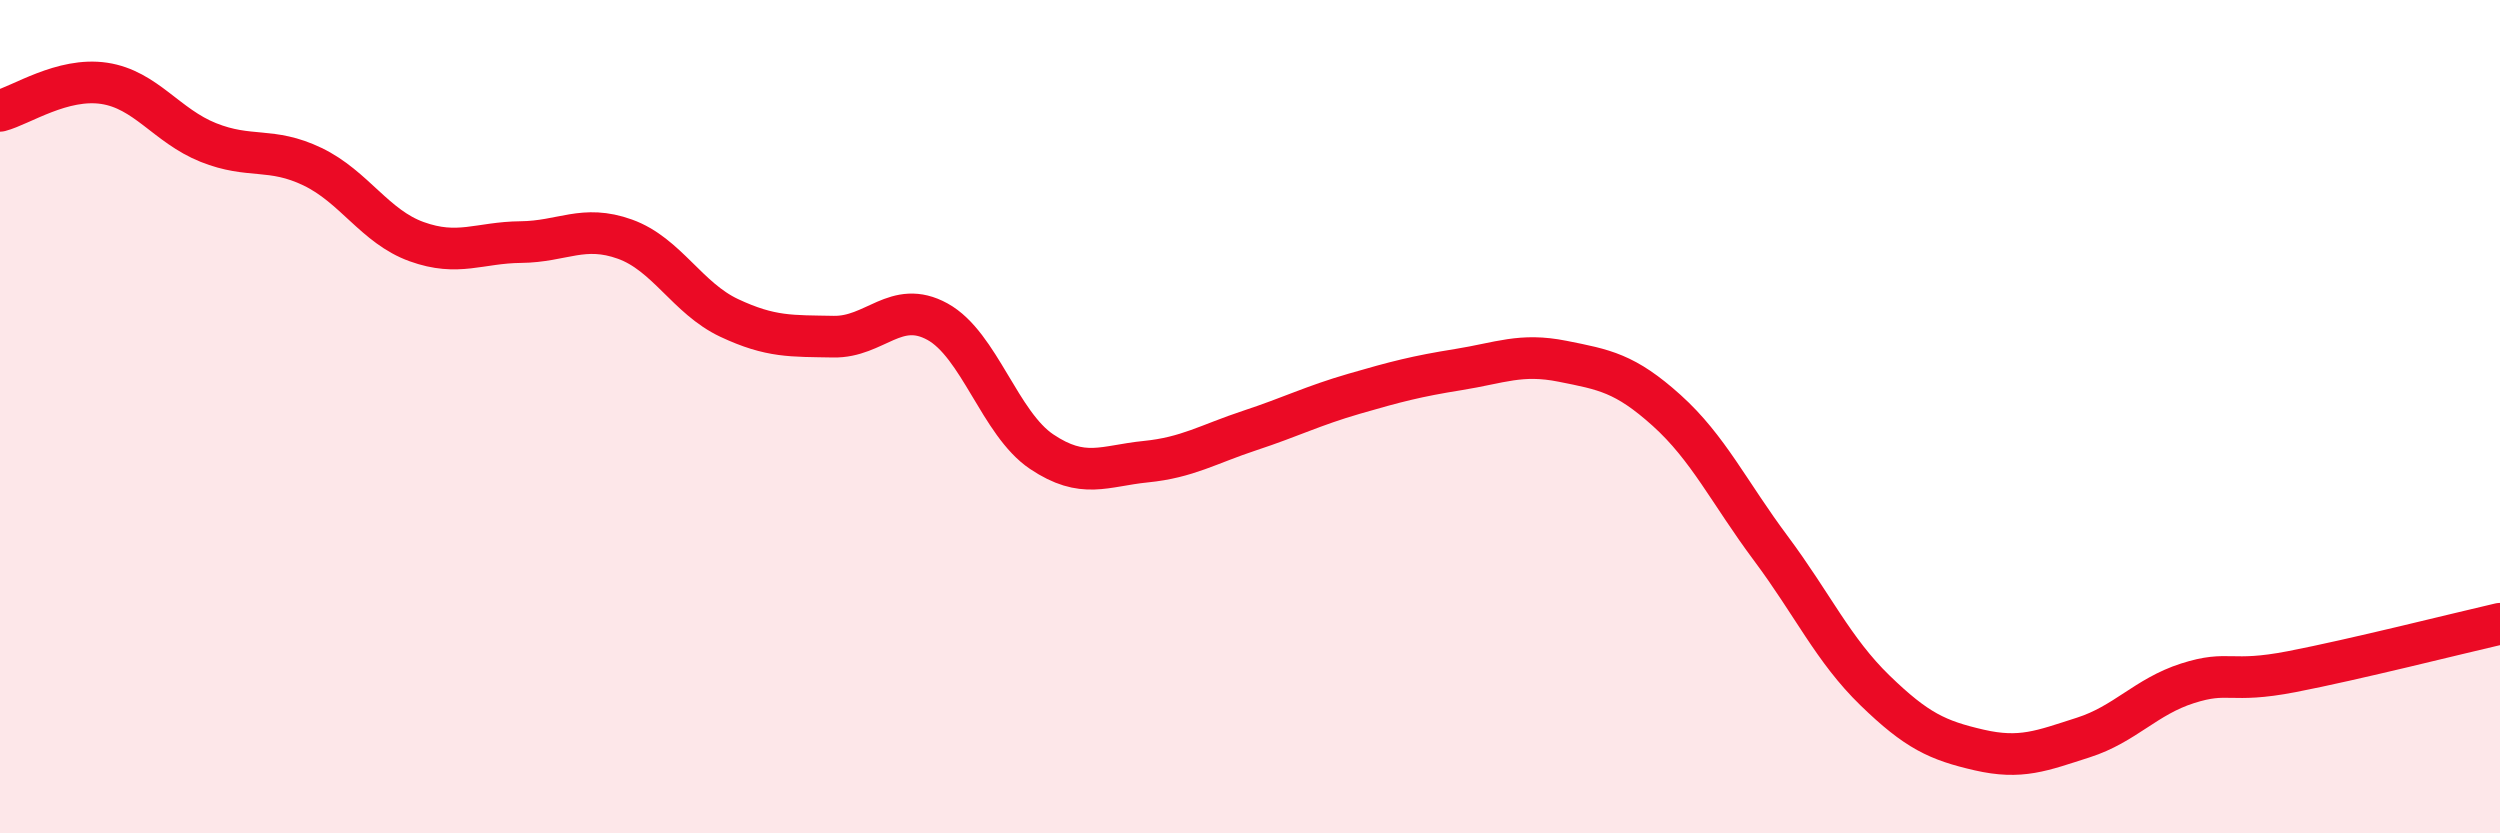
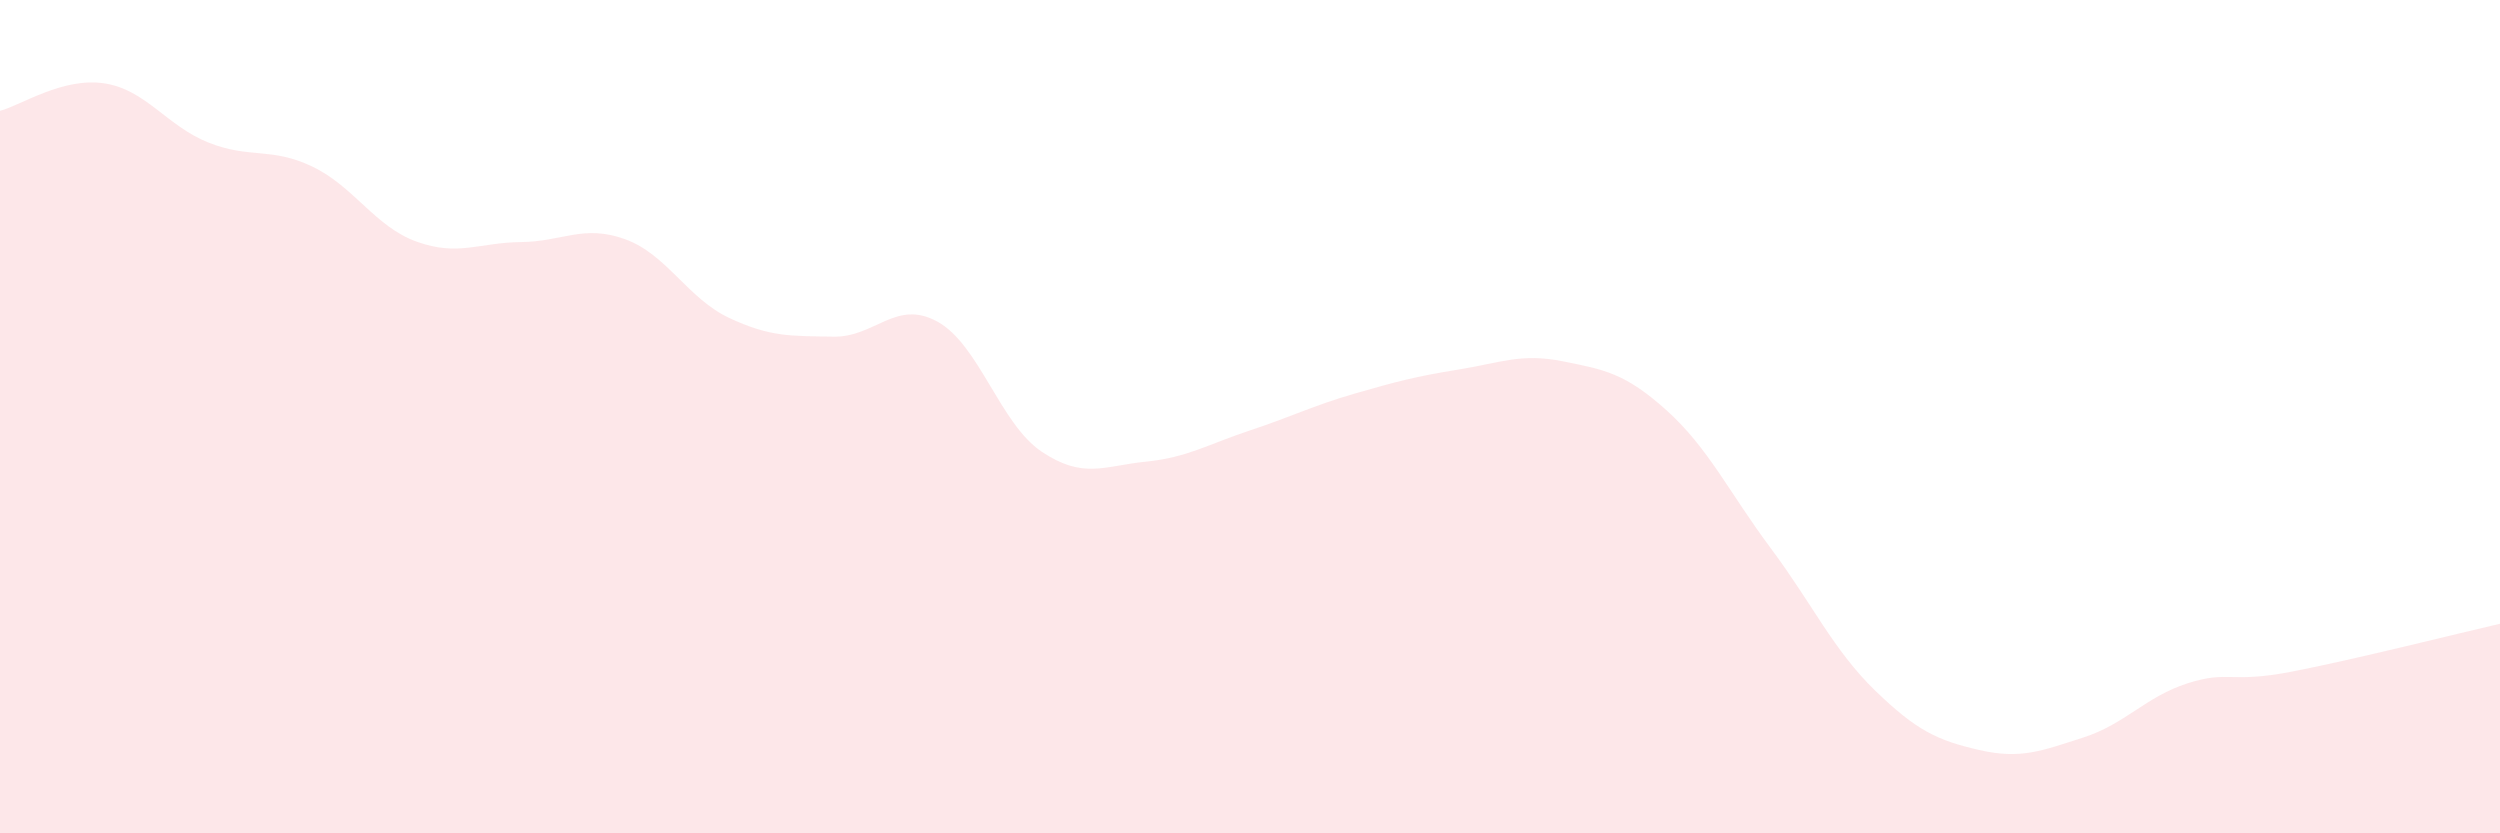
<svg xmlns="http://www.w3.org/2000/svg" width="60" height="20" viewBox="0 0 60 20">
  <path d="M 0,2.66 C 0.5,2.53 1.5,1.85 2.5,2 C 3.5,2.15 4,3.02 5,3.42 C 6,3.82 6.5,3.52 7.5,4 C 8.5,4.48 9,5.44 10,5.8 C 11,6.16 11.5,5.82 12.5,5.81 C 13.5,5.8 14,5.38 15,5.74 C 16,6.1 16.5,7.16 17.5,7.63 C 18.5,8.1 19,8.06 20,8.08 C 21,8.1 21.5,7.17 22.5,7.72 C 23.5,8.27 24,10.17 25,10.84 C 26,11.51 26.5,11.18 27.5,11.08 C 28.5,10.98 29,10.66 30,10.33 C 31,10 31.5,9.74 32.5,9.45 C 33.5,9.16 34,9.03 35,8.87 C 36,8.71 36.5,8.47 37.5,8.67 C 38.5,8.87 39,8.95 40,9.85 C 41,10.75 41.5,11.82 42.5,13.16 C 43.5,14.5 44,15.6 45,16.57 C 46,17.54 46.5,17.77 47.5,18 C 48.5,18.23 49,18.02 50,17.7 C 51,17.38 51.5,16.72 52.5,16.4 C 53.5,16.08 53.5,16.41 55,16.12 C 56.5,15.83 59,15.2 60,14.97L60 20L0 20Z" fill="#EB0A25" opacity="0.1" stroke-linecap="round" stroke-linejoin="round" />
-   <path d="M 0,2.66 C 0.5,2.53 1.5,1.85 2.5,2 C 3.5,2.15 4,3.02 5,3.42 C 6,3.82 6.5,3.52 7.5,4 C 8.5,4.48 9,5.44 10,5.8 C 11,6.16 11.5,5.82 12.5,5.81 C 13.5,5.8 14,5.38 15,5.74 C 16,6.1 16.5,7.16 17.5,7.63 C 18.5,8.1 19,8.06 20,8.08 C 21,8.1 21.5,7.17 22.5,7.72 C 23.5,8.27 24,10.17 25,10.84 C 26,11.51 26.5,11.18 27.5,11.08 C 28.5,10.98 29,10.66 30,10.33 C 31,10 31.5,9.74 32.5,9.45 C 33.5,9.16 34,9.03 35,8.87 C 36,8.71 36.5,8.47 37.5,8.67 C 38.5,8.87 39,8.95 40,9.85 C 41,10.75 41.5,11.82 42.5,13.16 C 43.5,14.5 44,15.6 45,16.57 C 46,17.54 46.5,17.77 47.5,18 C 48.5,18.23 49,18.02 50,17.7 C 51,17.38 51.5,16.72 52.5,16.4 C 53.5,16.08 53.5,16.41 55,16.12 C 56.5,15.83 59,15.2 60,14.97" stroke="#EB0A25" stroke-width="1" fill="none" stroke-linecap="round" stroke-linejoin="round" />
</svg>